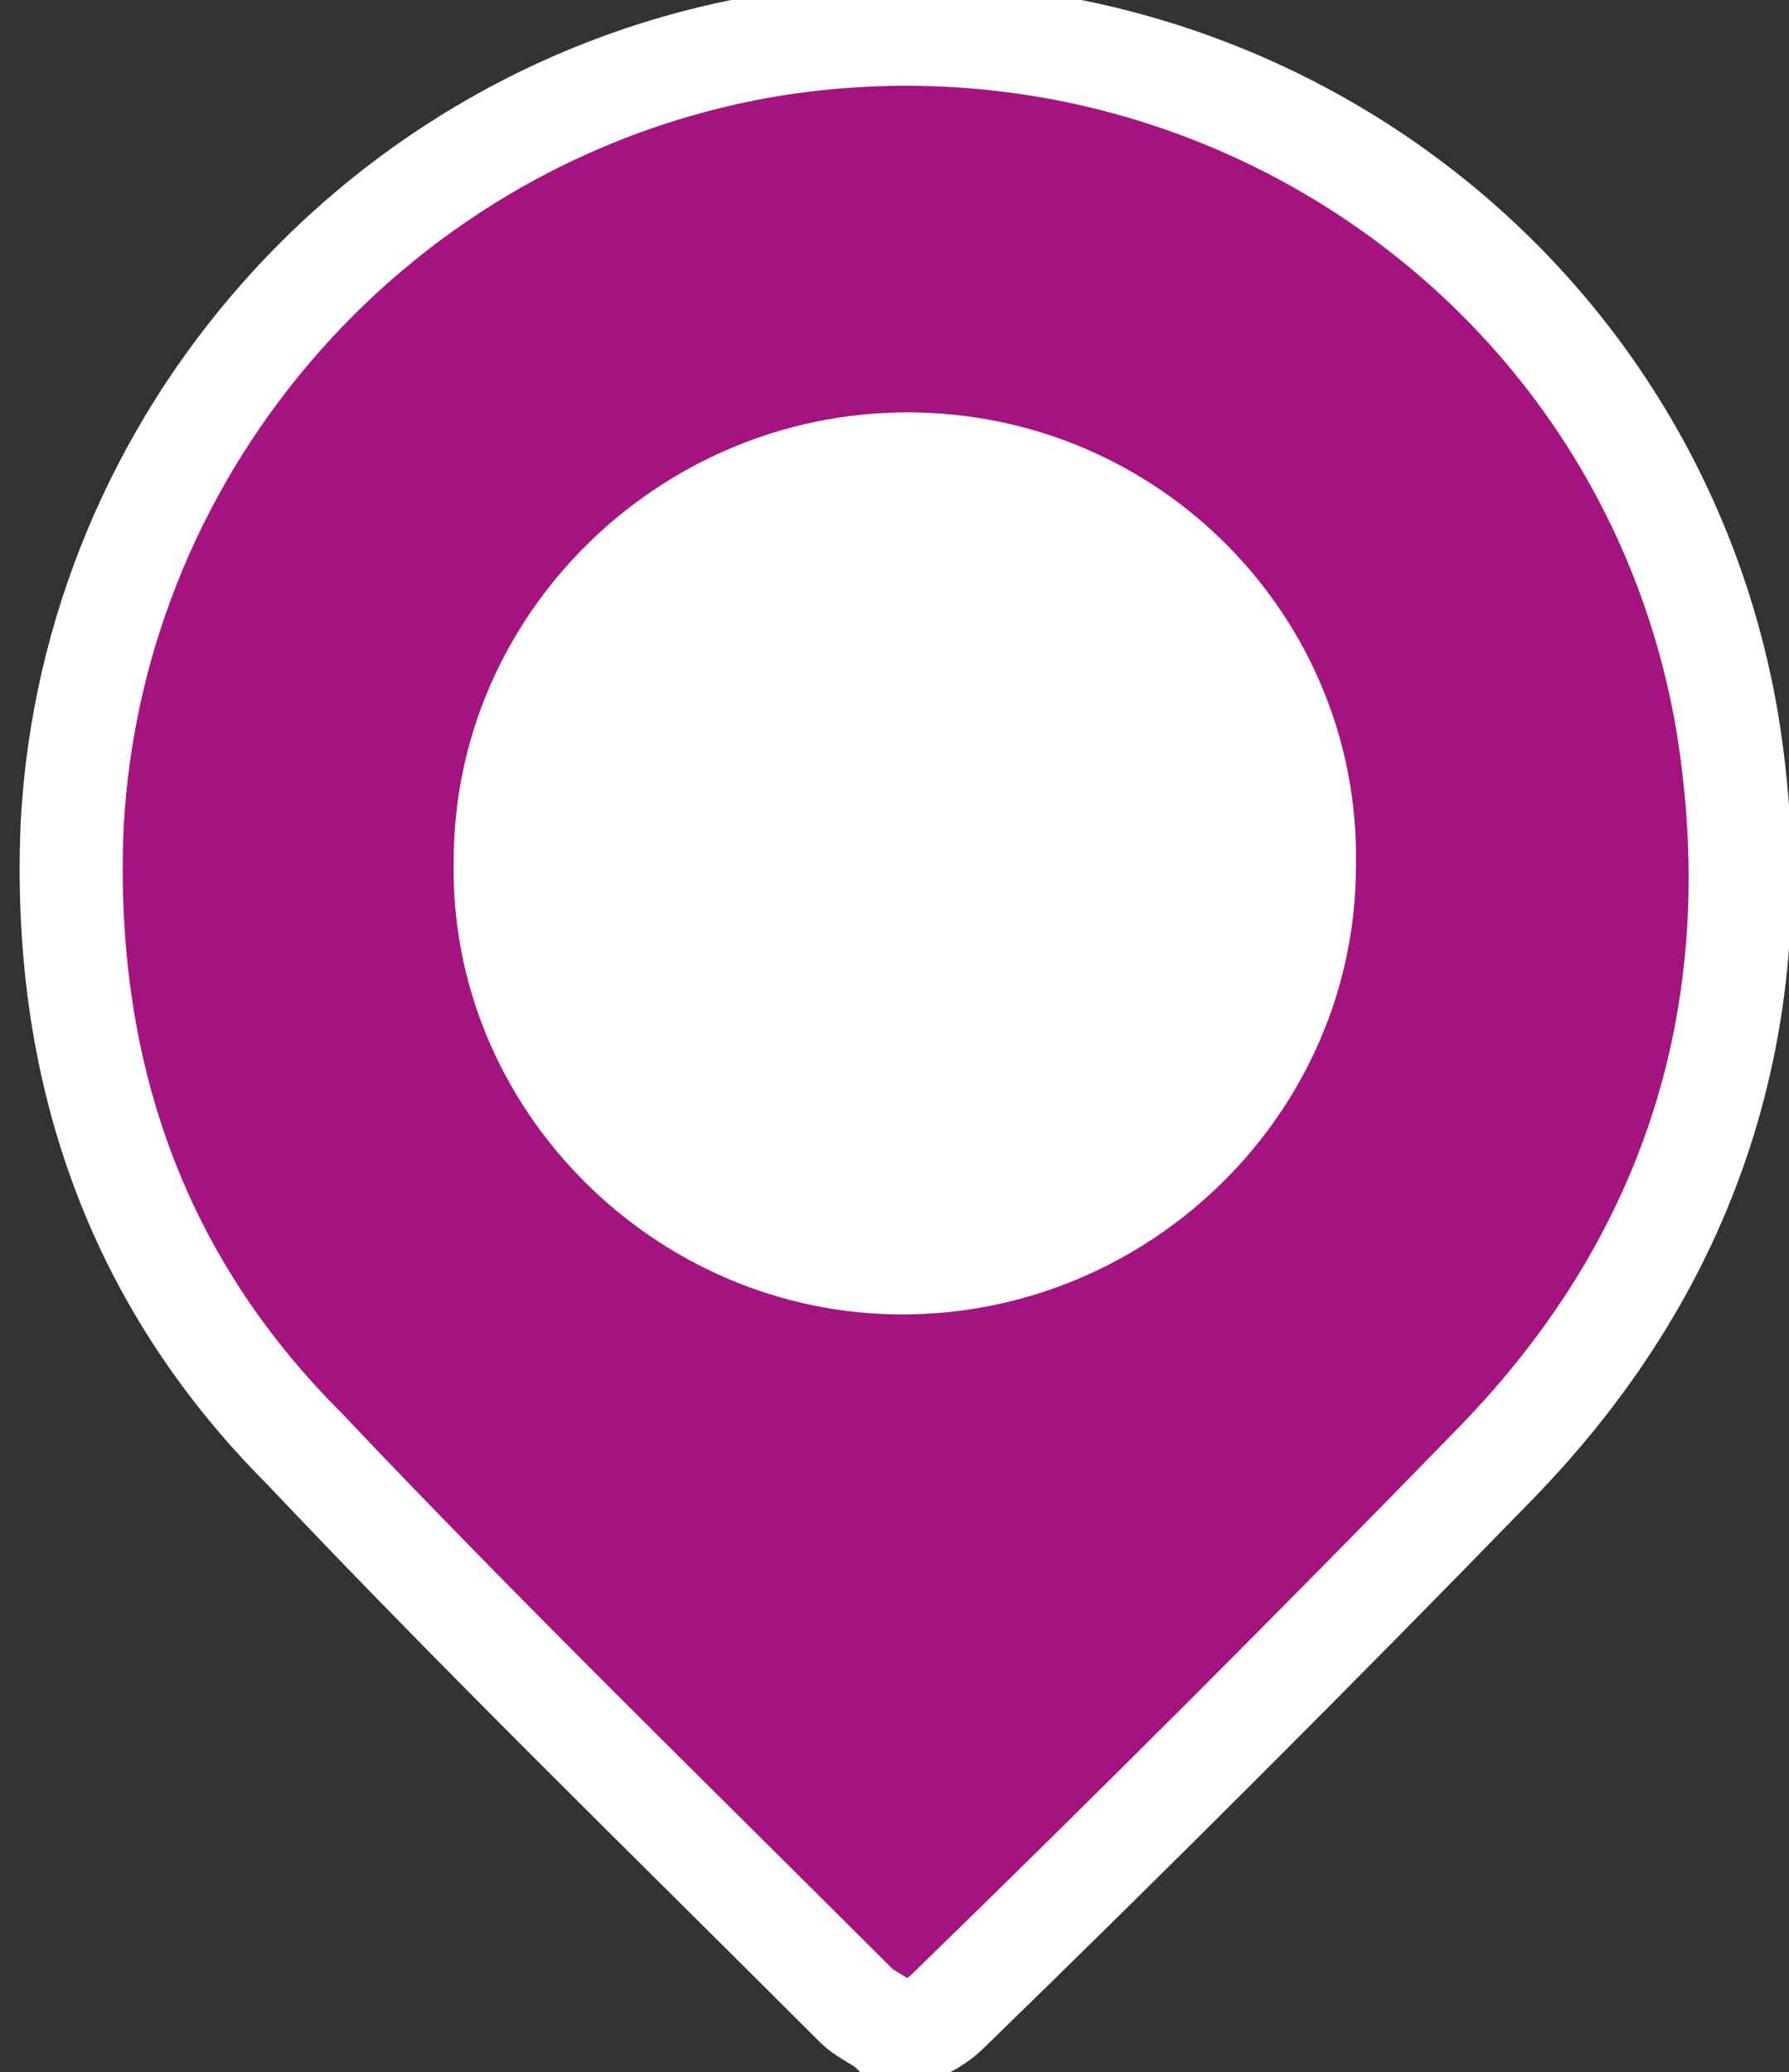
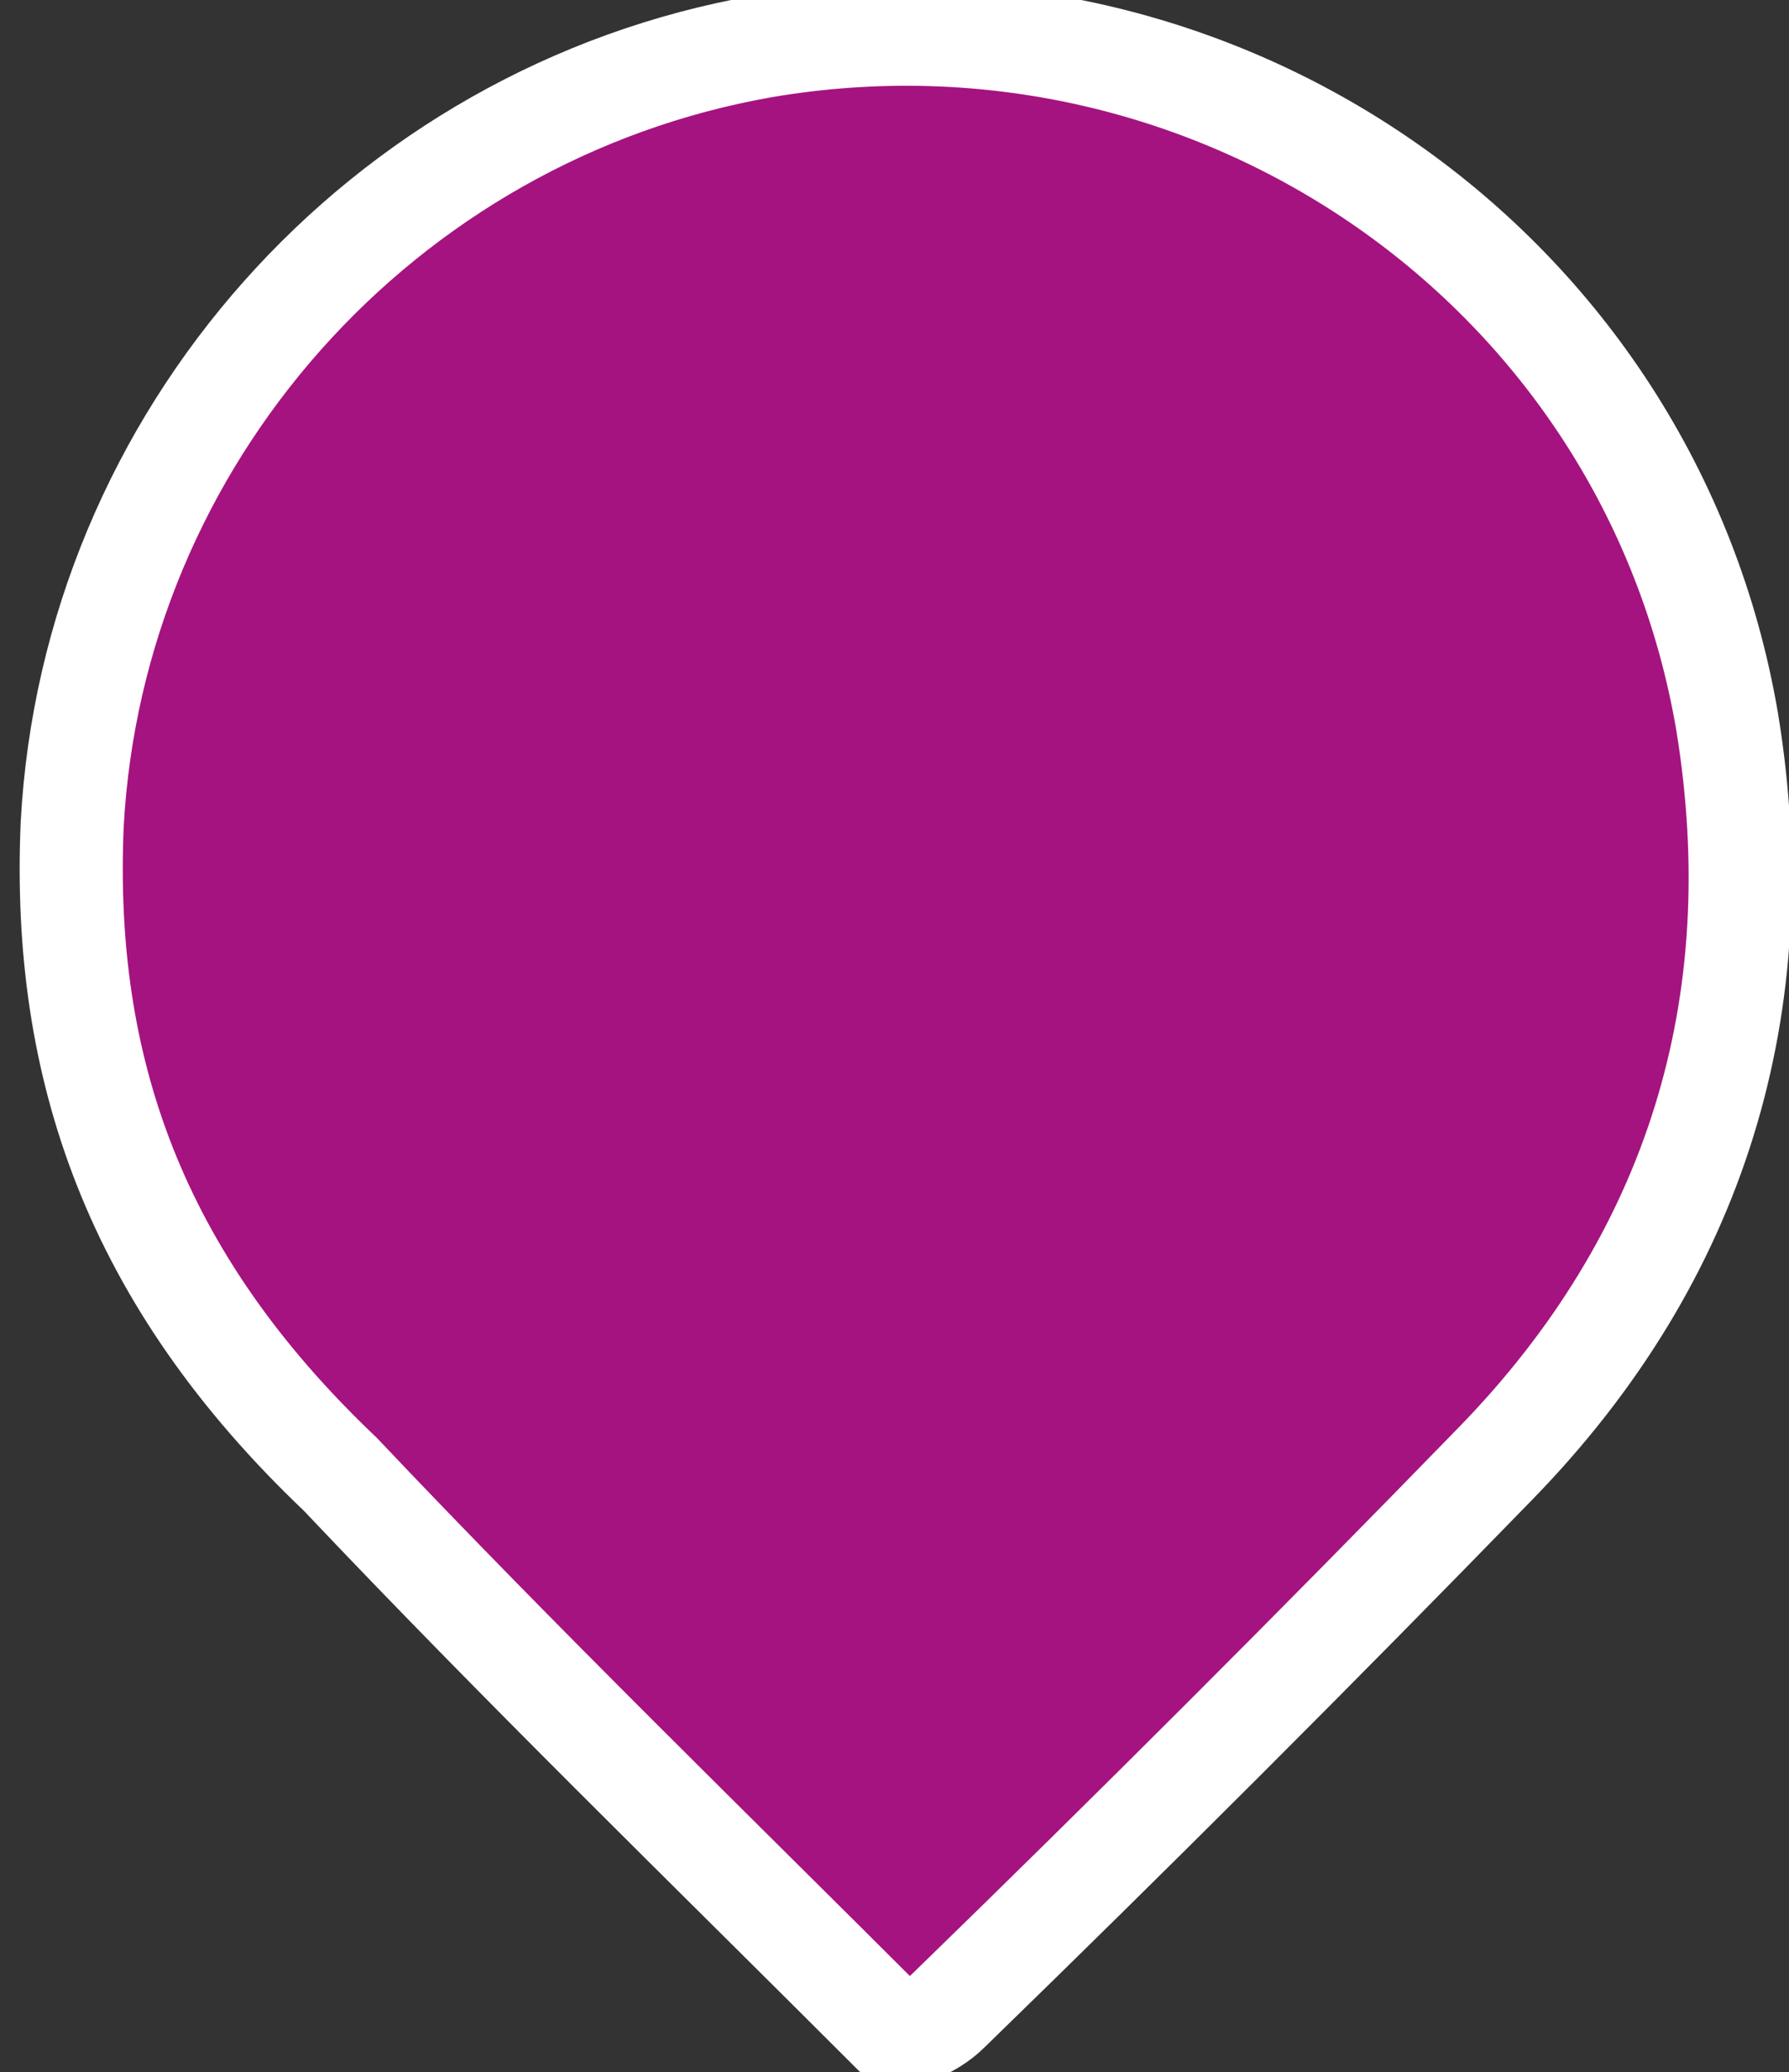
<svg xmlns="http://www.w3.org/2000/svg" version="1.1" id="Layer_1" x="0px" y="0px" viewBox="0 0 34.7 40.2" style="enable-background:new 0 0 34.7 40.2;" xml:space="preserve">
  <rect x="0" y="0" width="34.7" height="40.2" fill="#333333" stroke="none" />
  <style type="text/css">
	.st0{fill:#A51380;stroke:#FFFFFF;stroke-width:2;stroke-miterlimit:10;}
	.st1{fill:#FFFFFF;}
</style>
-   <path class="st0" d="M17.3,39.4c-0.2-0.2-0.5-0.3-0.7-0.5c-3.6-3.6-7.2-7.1-10.7-10.8C2.6,24.8,1.2,20.7,1.4,16  c0.4-7.5,6-13.8,13.4-15.1C23.6-0.6,32,5.2,33.5,14c0.9,5.5-0.6,10.4-4.5,14.4c-3.5,3.6-7,7.1-10.6,10.6c-0.2,0.2-0.4,0.3-0.6,0.4  C17.7,39.4,17.5,39.4,17.3,39.4z" />
-   <path class="st1" d="M17.6,8c4.9,0,8.8,4,8.7,8.8c0,4.8-4,8.7-8.8,8.7c-4.8,0-8.8-4-8.7-8.8C8.8,11.9,12.8,8,17.6,8z" />
+   <path class="st0" d="M17.3,39.4c-3.6-3.6-7.2-7.1-10.7-10.8C2.6,24.8,1.2,20.7,1.4,16  c0.4-7.5,6-13.8,13.4-15.1C23.6-0.6,32,5.2,33.5,14c0.9,5.5-0.6,10.4-4.5,14.4c-3.5,3.6-7,7.1-10.6,10.6c-0.2,0.2-0.4,0.3-0.6,0.4  C17.7,39.4,17.5,39.4,17.3,39.4z" />
</svg>